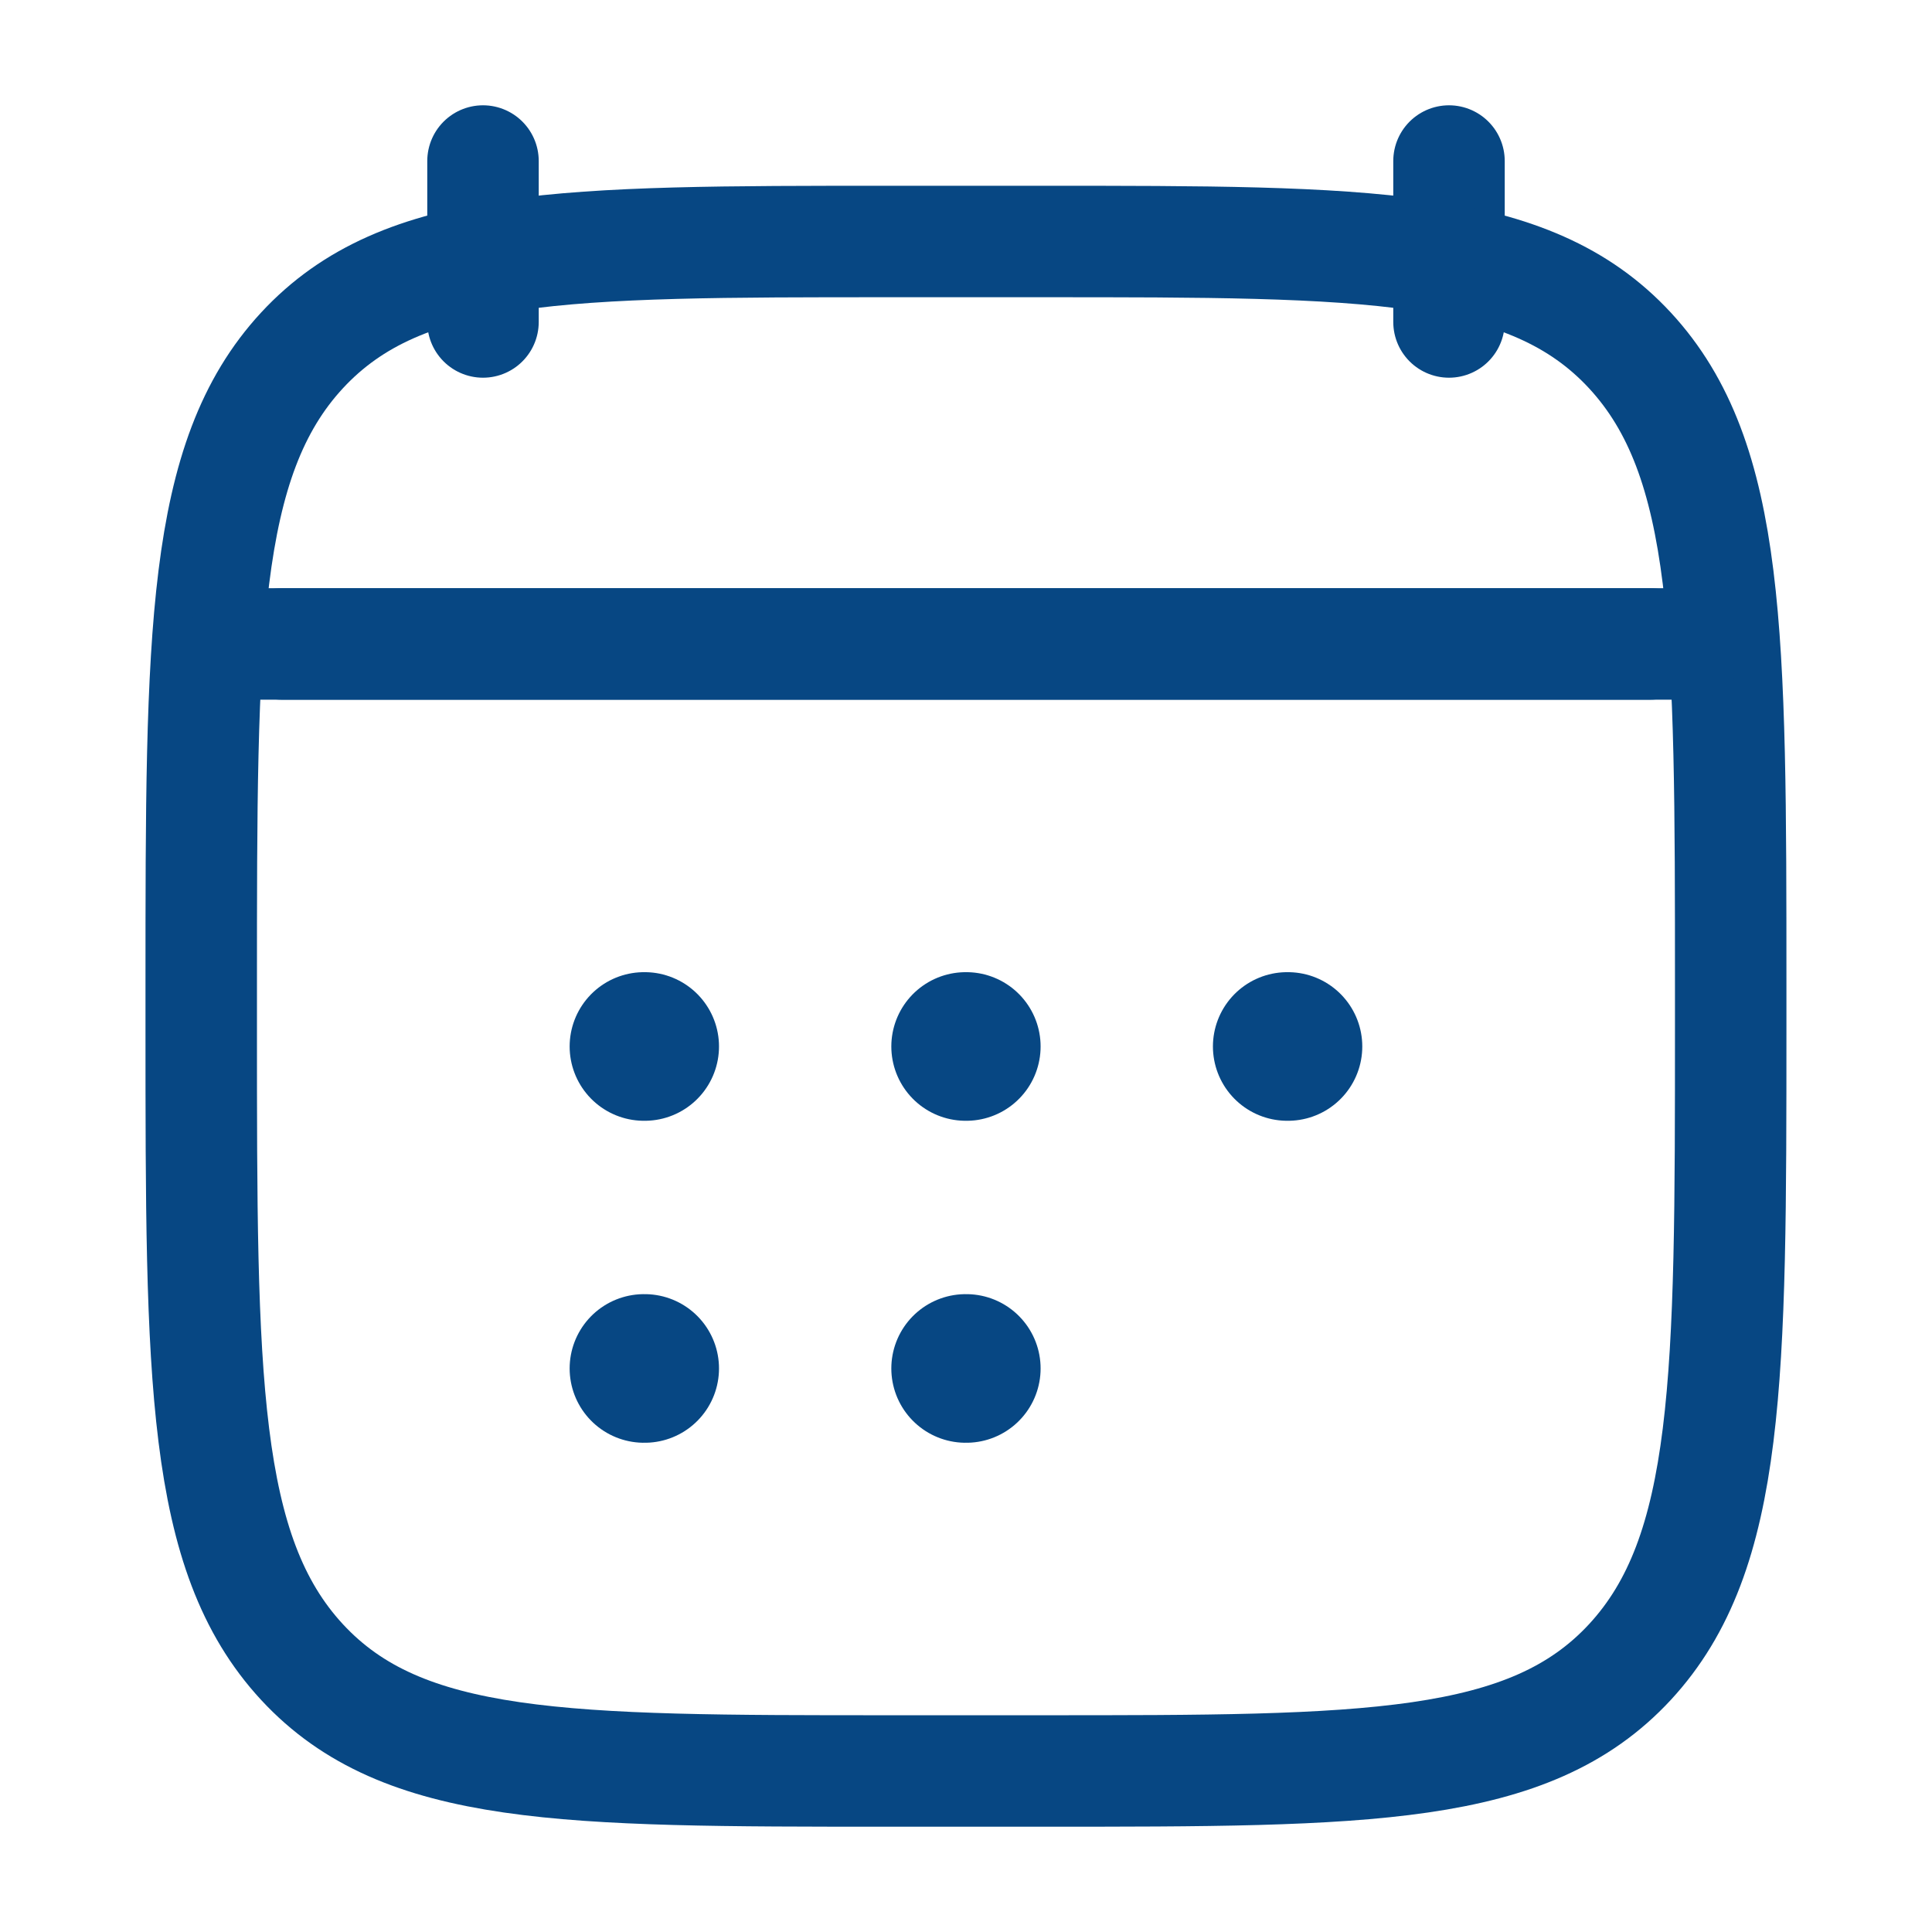
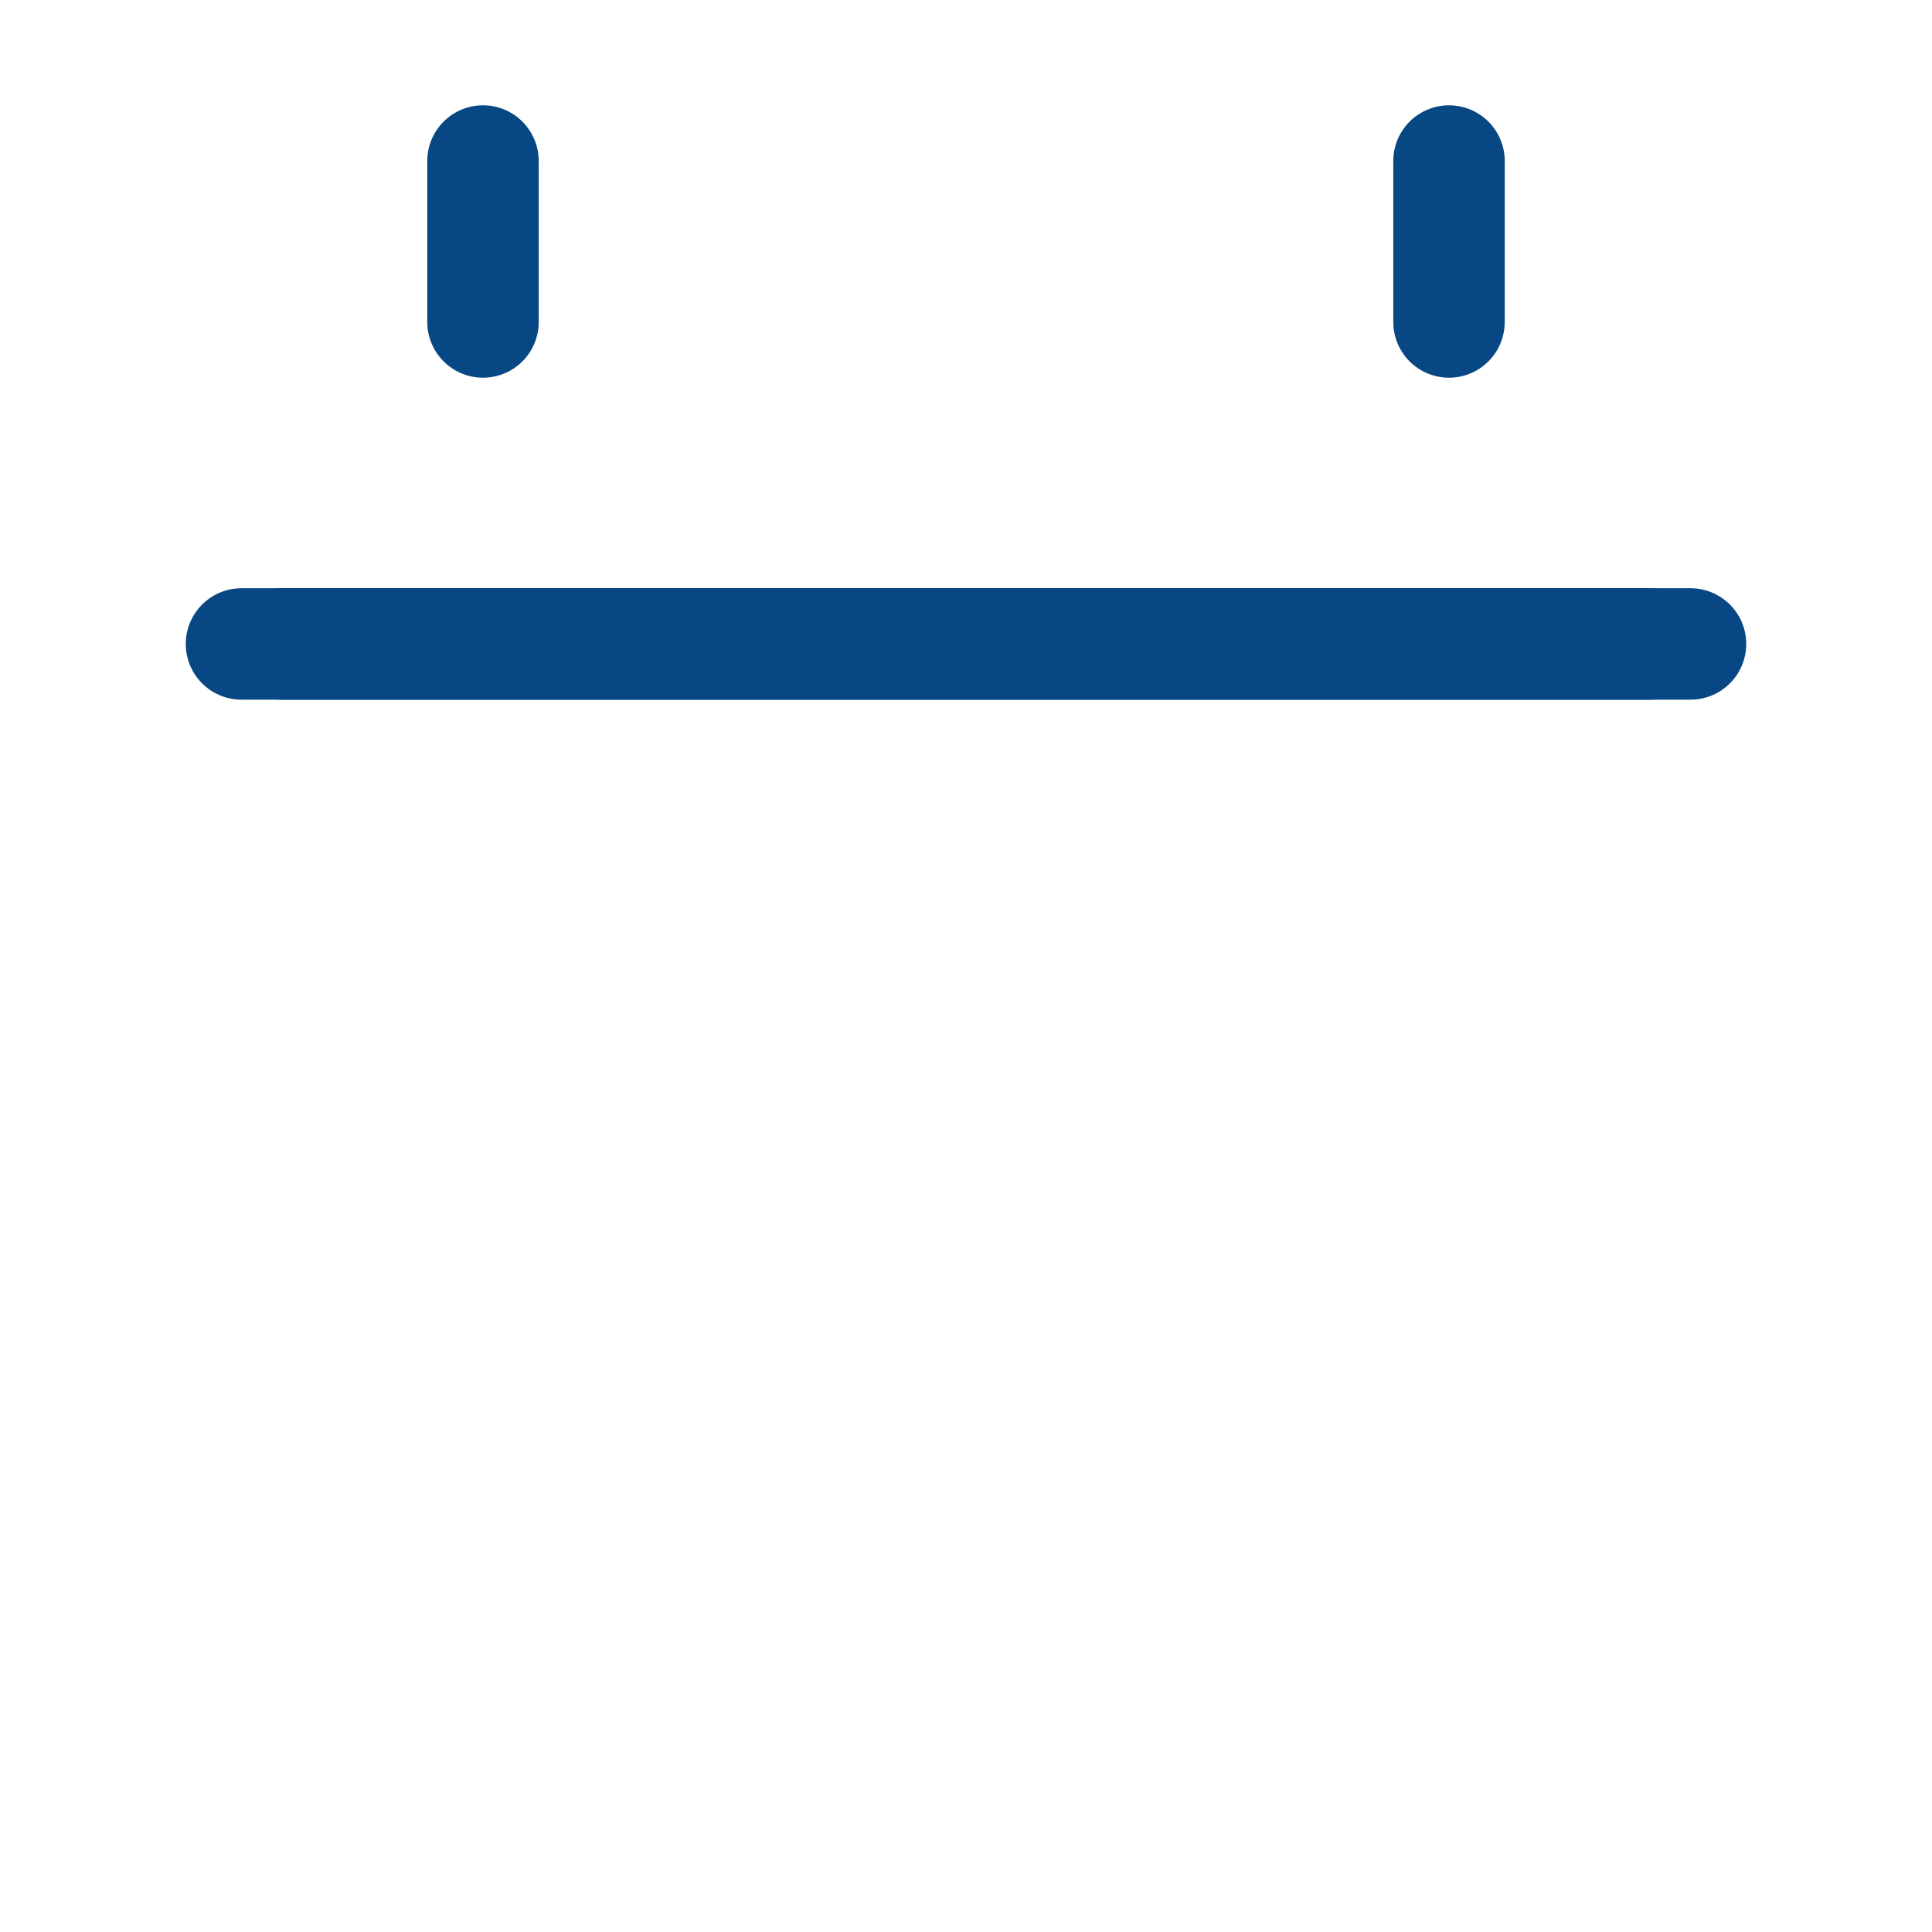
<svg xmlns="http://www.w3.org/2000/svg" width="26" height="26" viewBox="0 0 26 26" fill="none">
  <path d="M19.5 2.167V4.333M6.5 2.167V4.333" stroke="#074783" stroke-width="1.5" stroke-linecap="round" stroke-linejoin="round" />
-   <path d="M12.995 14.083H13.004M12.995 18.416H13.004M17.323 14.083H17.333M8.666 14.083H8.676M8.666 18.416H8.676" stroke="#074783" stroke-width="2" stroke-linecap="round" stroke-linejoin="round" />
  <path d="M3.791 8.666H22.208" stroke="#074783" stroke-width="1.5" stroke-linecap="round" stroke-linejoin="round" />
-   <path d="M2.708 13.264C2.708 8.543 2.708 6.183 4.064 4.716C5.421 3.25 7.604 3.25 11.97 3.25H14.029C18.395 3.25 20.578 3.25 21.935 4.716C23.291 6.183 23.291 8.543 23.291 13.264V13.82C23.291 18.54 23.291 20.9 21.935 22.367C20.578 23.833 18.395 23.833 14.029 23.833H11.97C7.604 23.833 5.421 23.833 4.064 22.367C2.708 20.9 2.708 18.54 2.708 13.82V13.264Z" stroke="#074783" stroke-width="1.5" stroke-linecap="round" stroke-linejoin="round" />
  <path d="M3.25 8.666H22.75" stroke="#074783" stroke-width="1.5" stroke-linecap="round" stroke-linejoin="round" />
</svg>